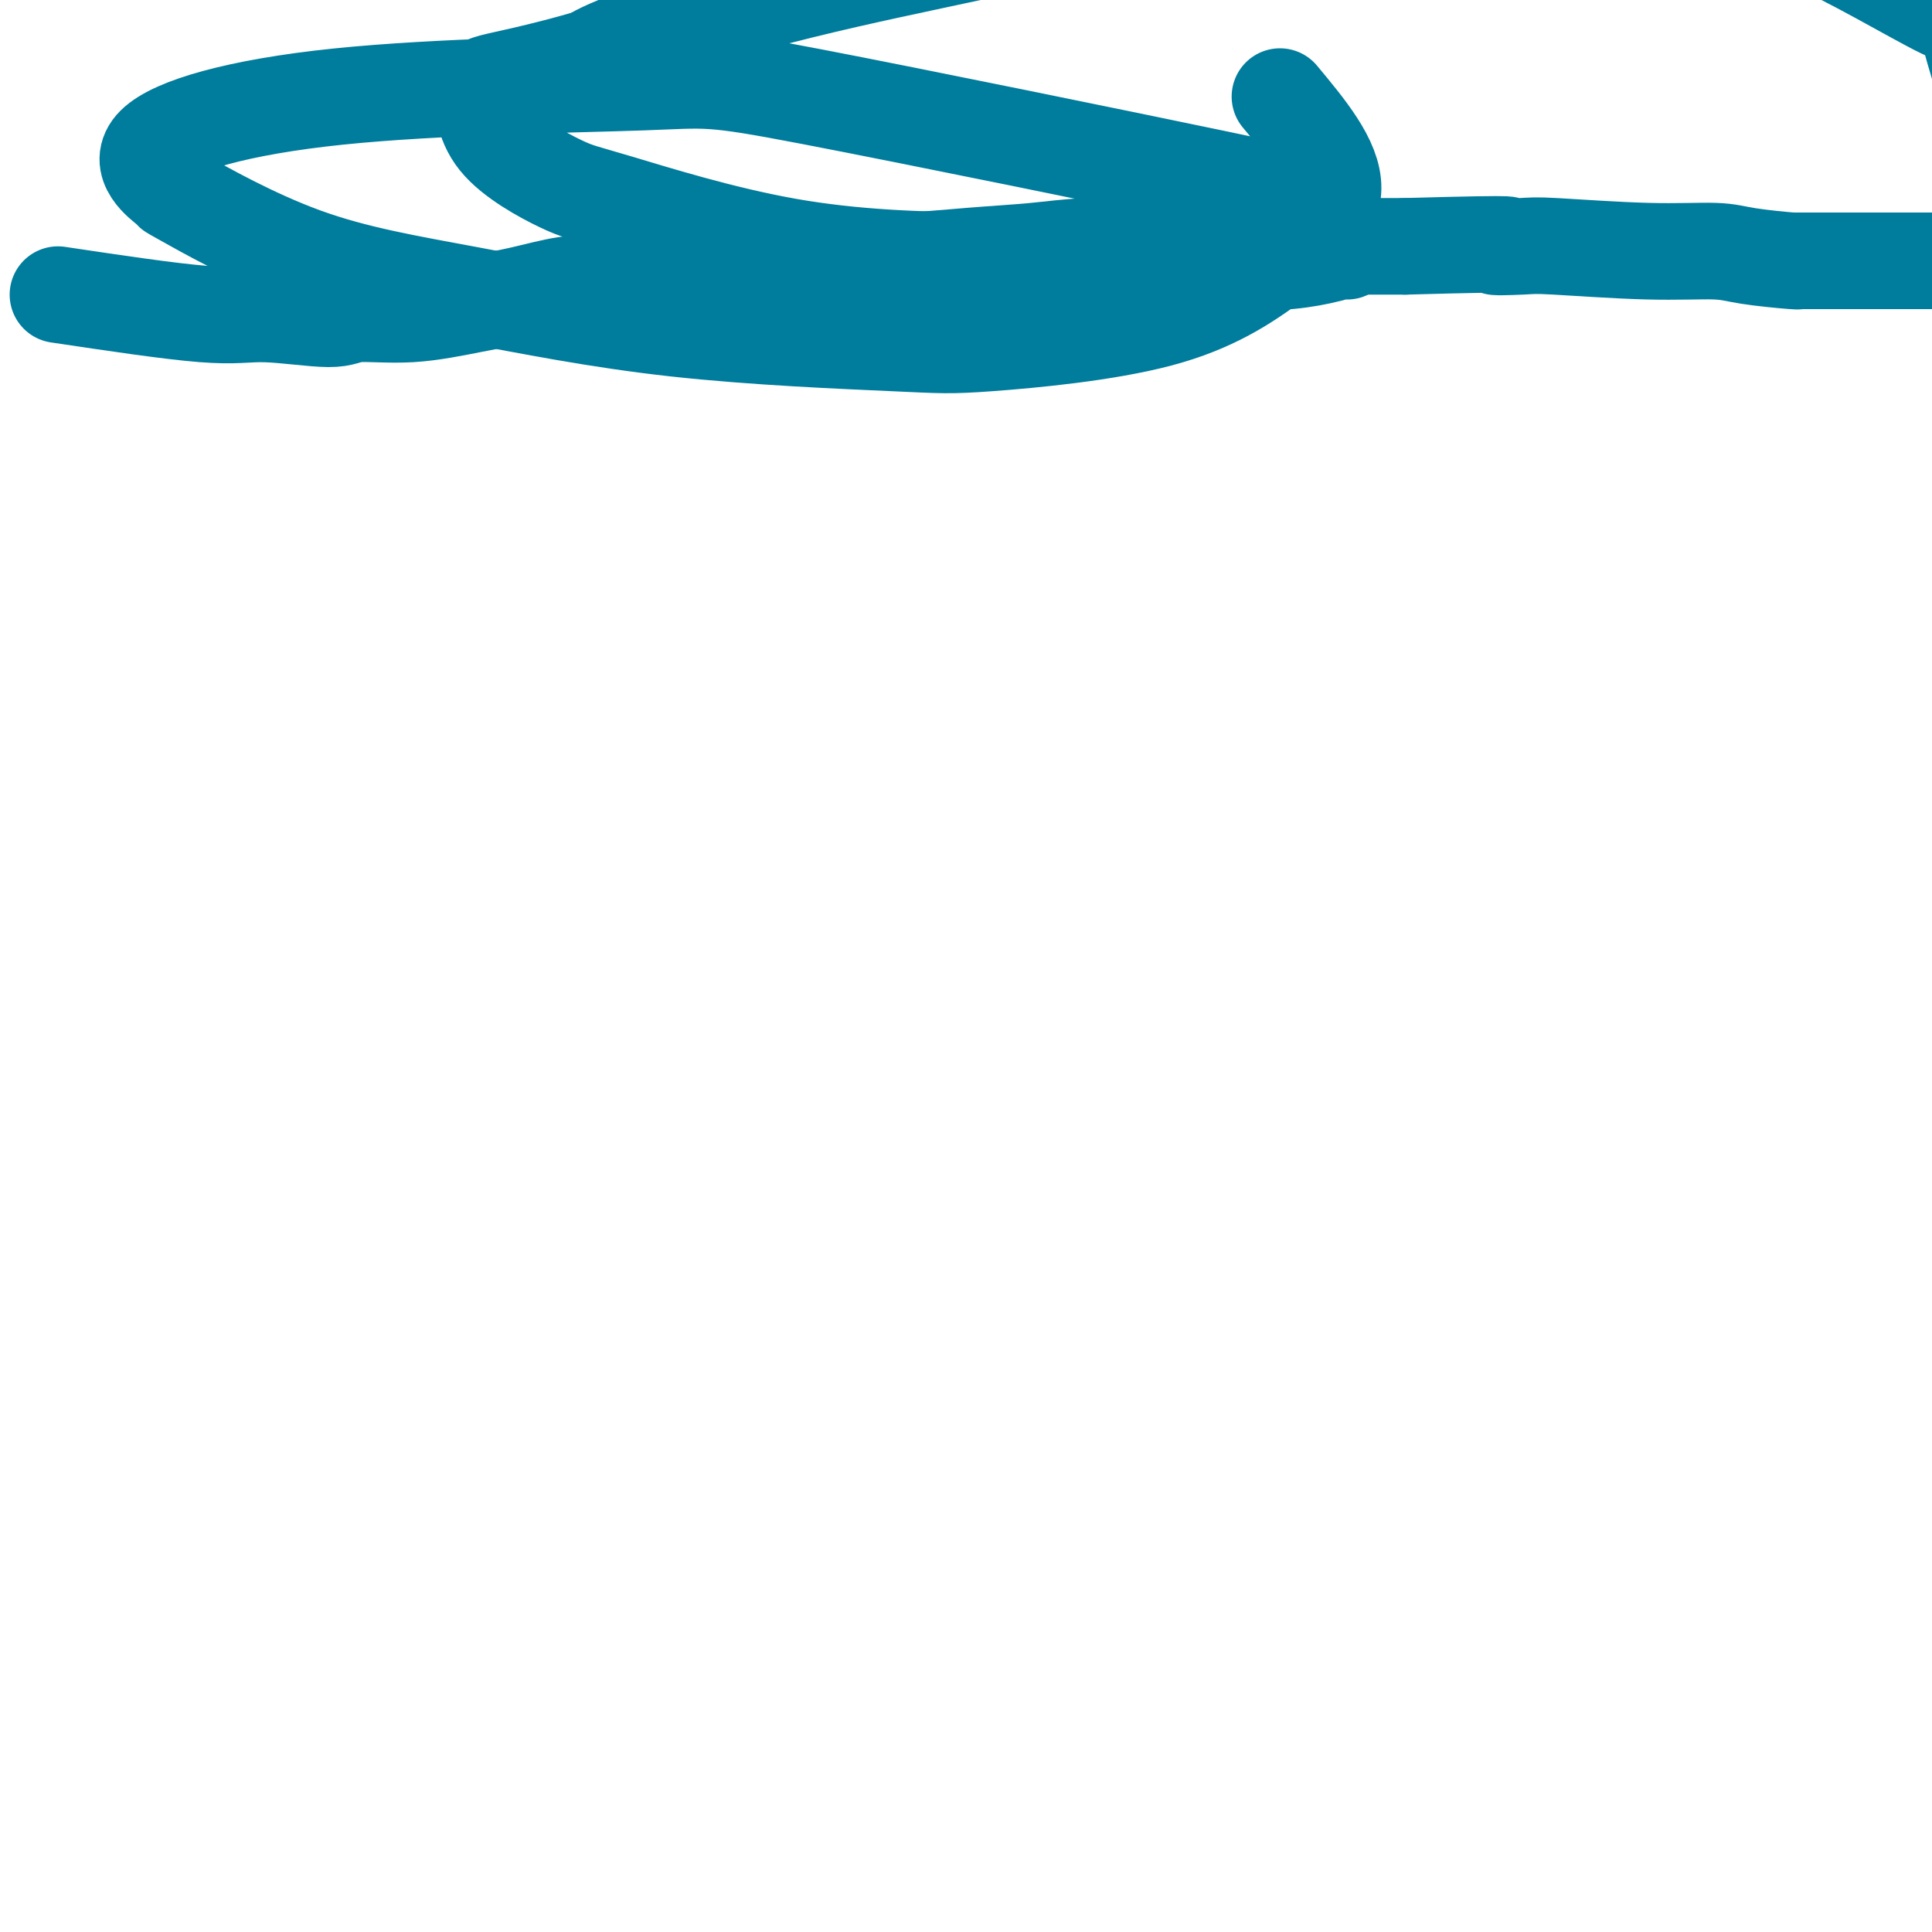
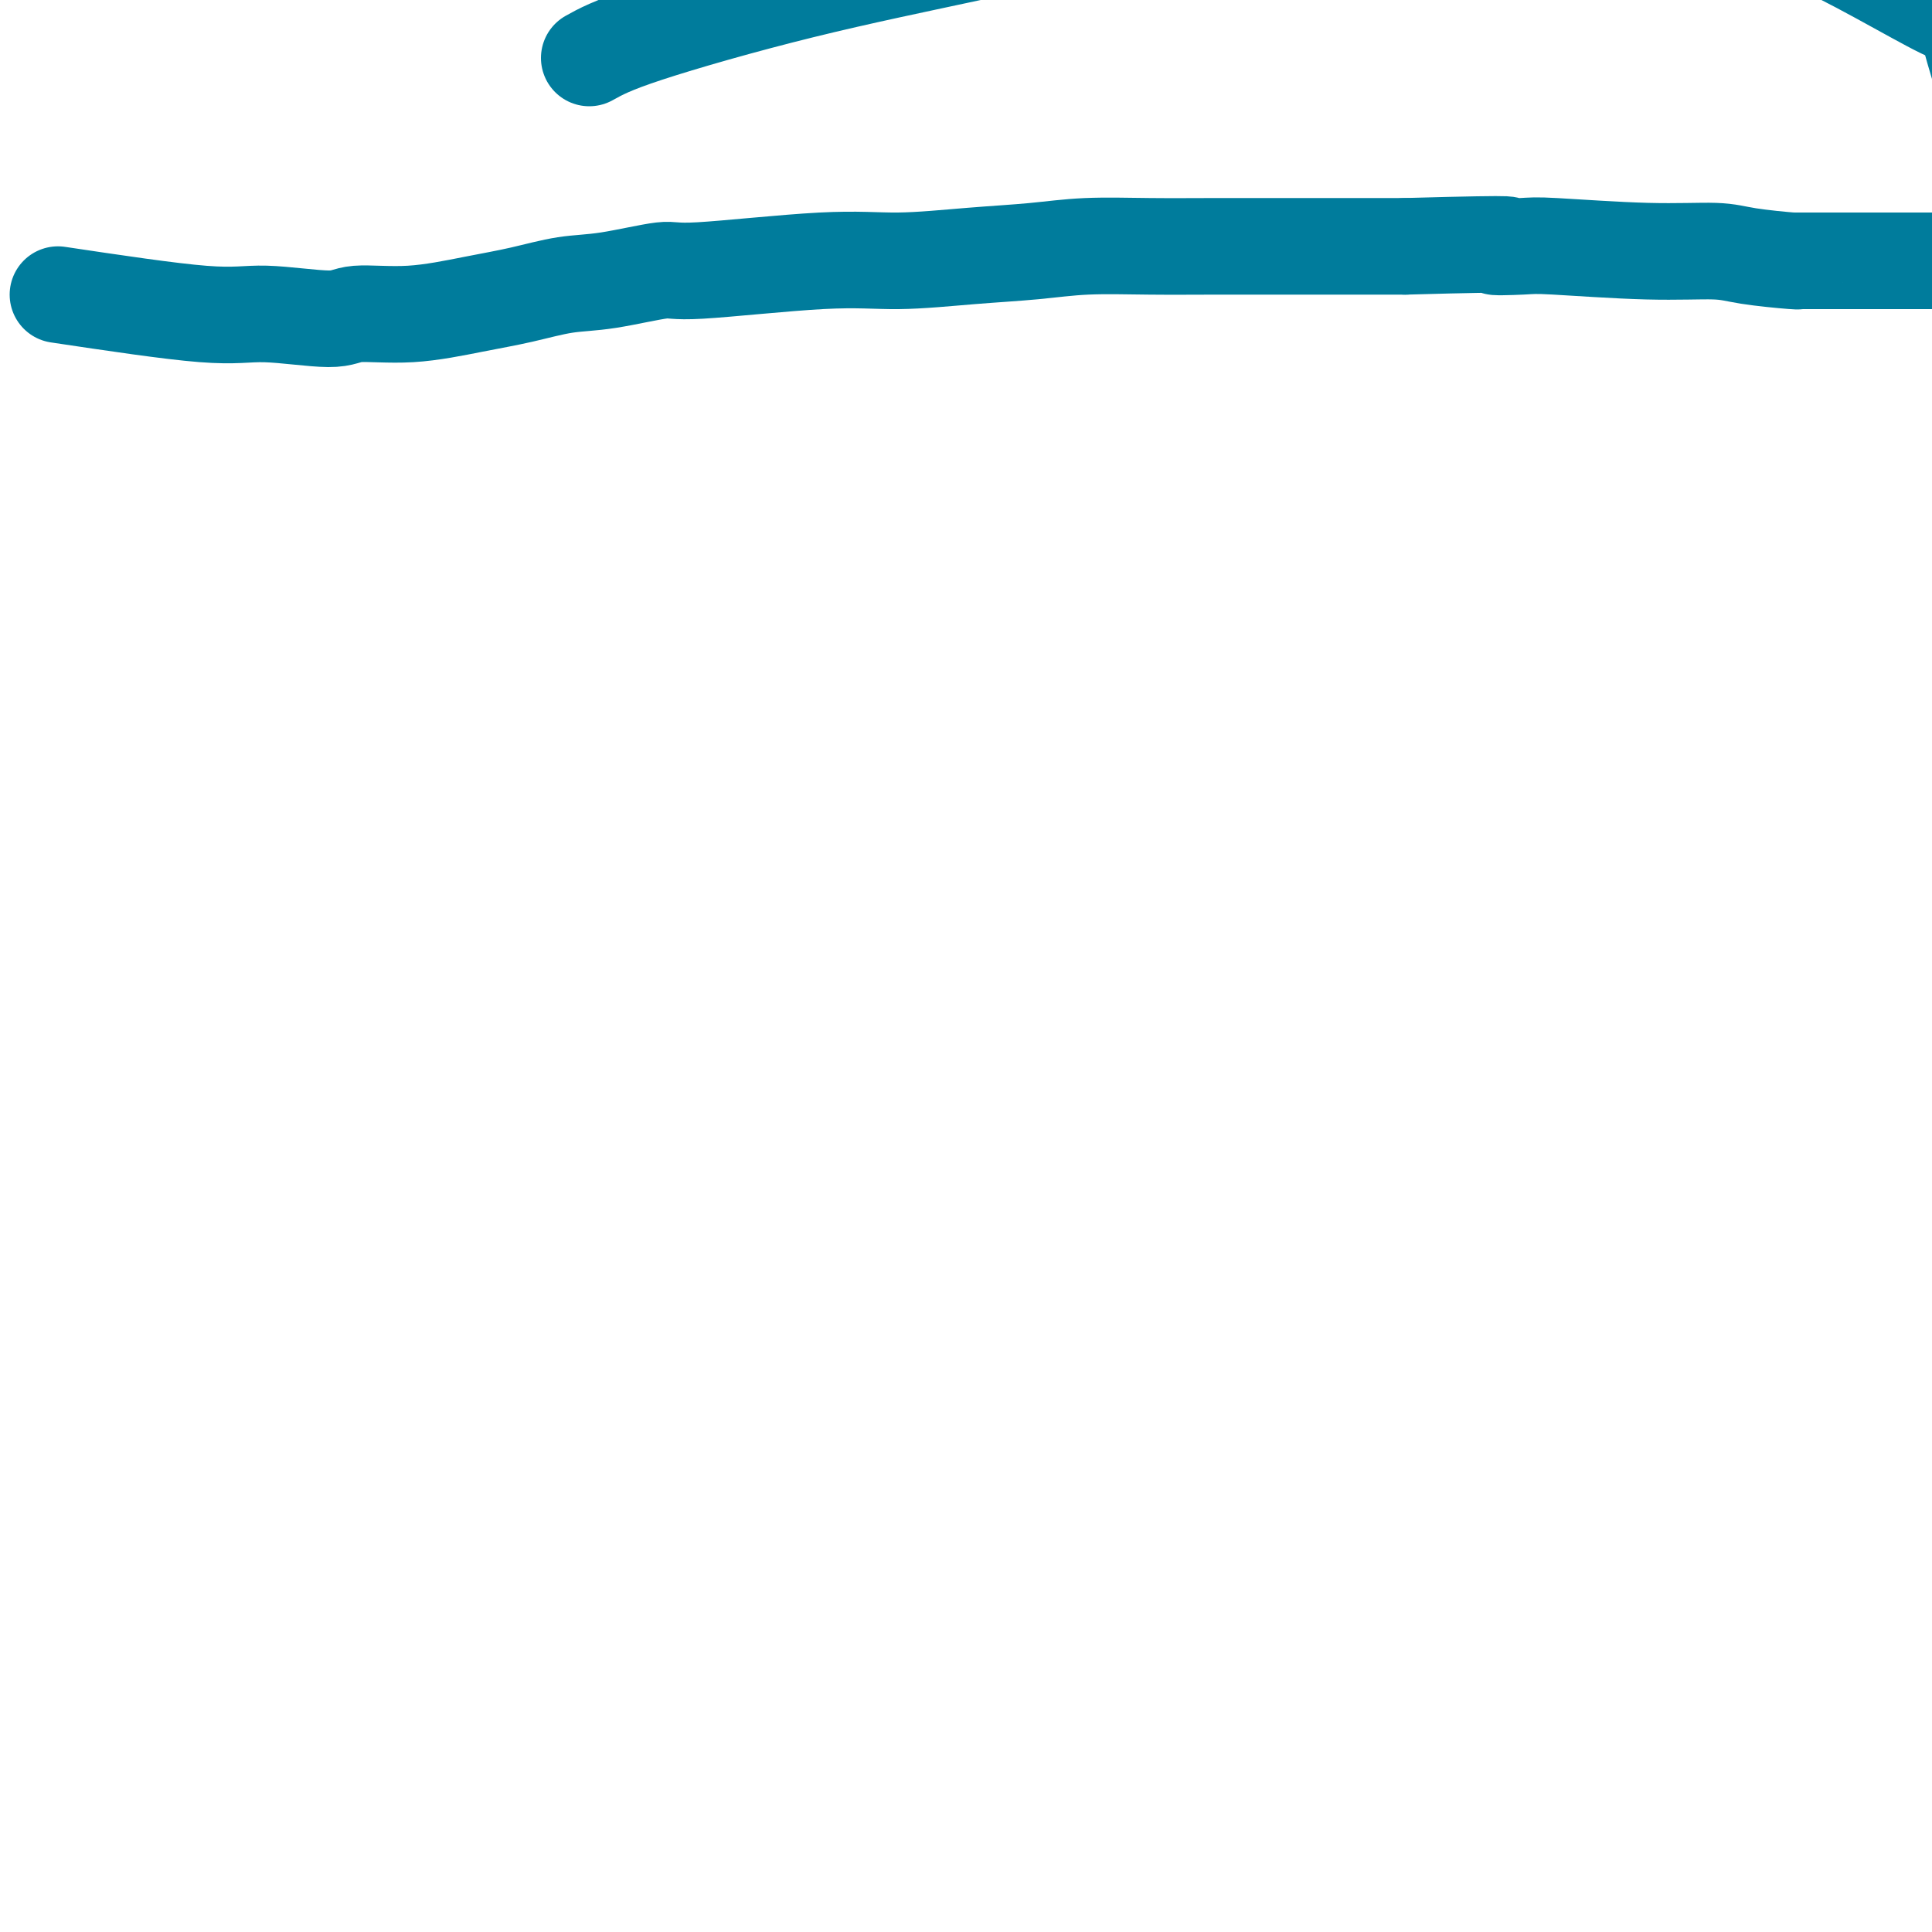
<svg xmlns="http://www.w3.org/2000/svg" viewBox="0 0 400 400" version="1.1">
  <g fill="none" stroke="#007C9C" stroke-width="20" stroke-linecap="round" stroke-linejoin="round">
    <path d="M12,61c11.571,1.730 23.141,3.460 30,4c6.859,0.540 9.006,-0.110 13,0c3.994,0.110 9.835,0.980 13,1c3.165,0.020 3.653,-0.811 6,-1c2.347,-0.189 6.554,0.263 11,0c4.446,-0.263 9.132,-1.241 13,-2c3.868,-0.759 6.918,-1.297 10,-2c3.082,-0.703 6.196,-1.569 9,-2c2.804,-0.431 5.299,-0.426 9,-1c3.701,-0.574 8.609,-1.726 11,-2c2.391,-0.274 2.264,0.330 8,0c5.736,-0.330 17.336,-1.595 25,-2c7.664,-0.405 11.391,0.049 16,0c4.609,-0.049 10.100,-0.602 15,-1c4.900,-0.398 9.210,-0.643 13,-1c3.790,-0.357 7.061,-0.828 11,-1c3.939,-0.172 8.547,-0.046 13,0c4.453,0.046 8.750,0.012 14,0c5.250,-0.012 11.452,-0.003 15,0c3.548,0.003 4.442,0.001 8,0c3.558,-0.001 9.779,-0.000 16,0" />
    <path d="M291,51c27.870,-0.778 20.544,-0.223 19,0c-1.544,0.223 2.693,0.115 5,0c2.307,-0.115 2.685,-0.237 7,0c4.315,0.237 12.566,0.834 19,1c6.434,0.166 11.049,-0.099 14,0c2.951,0.099 4.238,0.562 7,1c2.762,0.438 7.000,0.849 9,1c2.000,0.151 1.761,0.040 1,0c-0.761,-0.040 -2.045,-0.011 0,0c2.045,0.011 7.420,0.003 11,0c3.580,-0.003 5.367,-0.001 7,0c1.633,0.001 3.114,0.003 6,0c2.886,-0.003 7.177,-0.010 9,0c1.823,0.010 1.176,0.036 2,0c0.824,-0.036 3.118,-0.134 4,0c0.882,0.134 0.353,0.502 1,0c0.647,-0.502 2.470,-1.872 3,-5c0.530,-3.128 -0.232,-8.015 0,-10c0.232,-1.985 1.457,-1.070 0,-7c-1.457,-5.930 -5.597,-18.706 -7,-24c-1.403,-5.294 -0.068,-3.108 -6,-6c-5.932,-2.892 -19.131,-10.864 -29,-15c-9.869,-4.136 -16.410,-4.437 -24,-5c-7.590,-0.563 -16.230,-1.388 -25,-2c-8.770,-0.612 -17.670,-1.011 -27,-1c-9.330,0.011 -19.091,0.431 -29,1c-9.909,0.569 -19.964,1.285 -31,3c-11.036,1.715 -23.051,4.429 -35,7c-11.949,2.571 -23.832,5.000 -36,8c-12.168,3.000 -24.619,6.571 -32,9c-7.381,2.429 -9.690,3.714 -12,5" />
-     <path d="M122,12c-11.215,3.220 -17.252,4.271 -20,5c-2.748,0.729 -2.207,1.137 -2,1c0.207,-0.137 0.081,-0.819 0,1c-0.081,1.819 -0.117,6.137 3,10c3.117,3.863 9.387,7.269 13,9c3.613,1.731 4.570,1.787 12,4c7.430,2.213 21.333,6.582 35,9c13.667,2.418 27.099,2.884 41,3c13.901,0.116 28.270,-0.118 39,0c10.730,0.118 17.821,0.587 24,0c6.179,-0.587 11.445,-2.229 13,-3c1.555,-0.771 -0.600,-0.670 -1,0c-0.400,0.670 0.955,1.909 -2,0c-2.955,-1.909 -10.219,-6.967 -11,-9c-0.781,-2.033 4.919,-1.042 -14,-5c-18.919,-3.958 -62.459,-12.865 -84,-17c-21.541,-4.135 -21.083,-3.497 -35,-3c-13.917,0.497 -42.211,0.851 -63,3c-20.789,2.149 -34.075,6.091 -38,10c-3.925,3.909 1.511,7.785 3,9c1.489,1.215 -0.970,-0.232 3,2c3.970,2.232 14.368,8.142 25,12c10.632,3.858 21.499,5.665 34,8c12.501,2.335 26.636,5.198 43,7c16.364,1.802 34.958,2.544 45,3c10.042,0.456 11.530,0.628 20,0c8.470,-0.628 23.920,-2.055 35,-5c11.080,-2.945 17.791,-7.408 24,-12c6.209,-4.592 11.917,-9.312 12,-15c0.083,-5.688 -5.458,-12.344 -11,-19" />
  </g>
</svg>